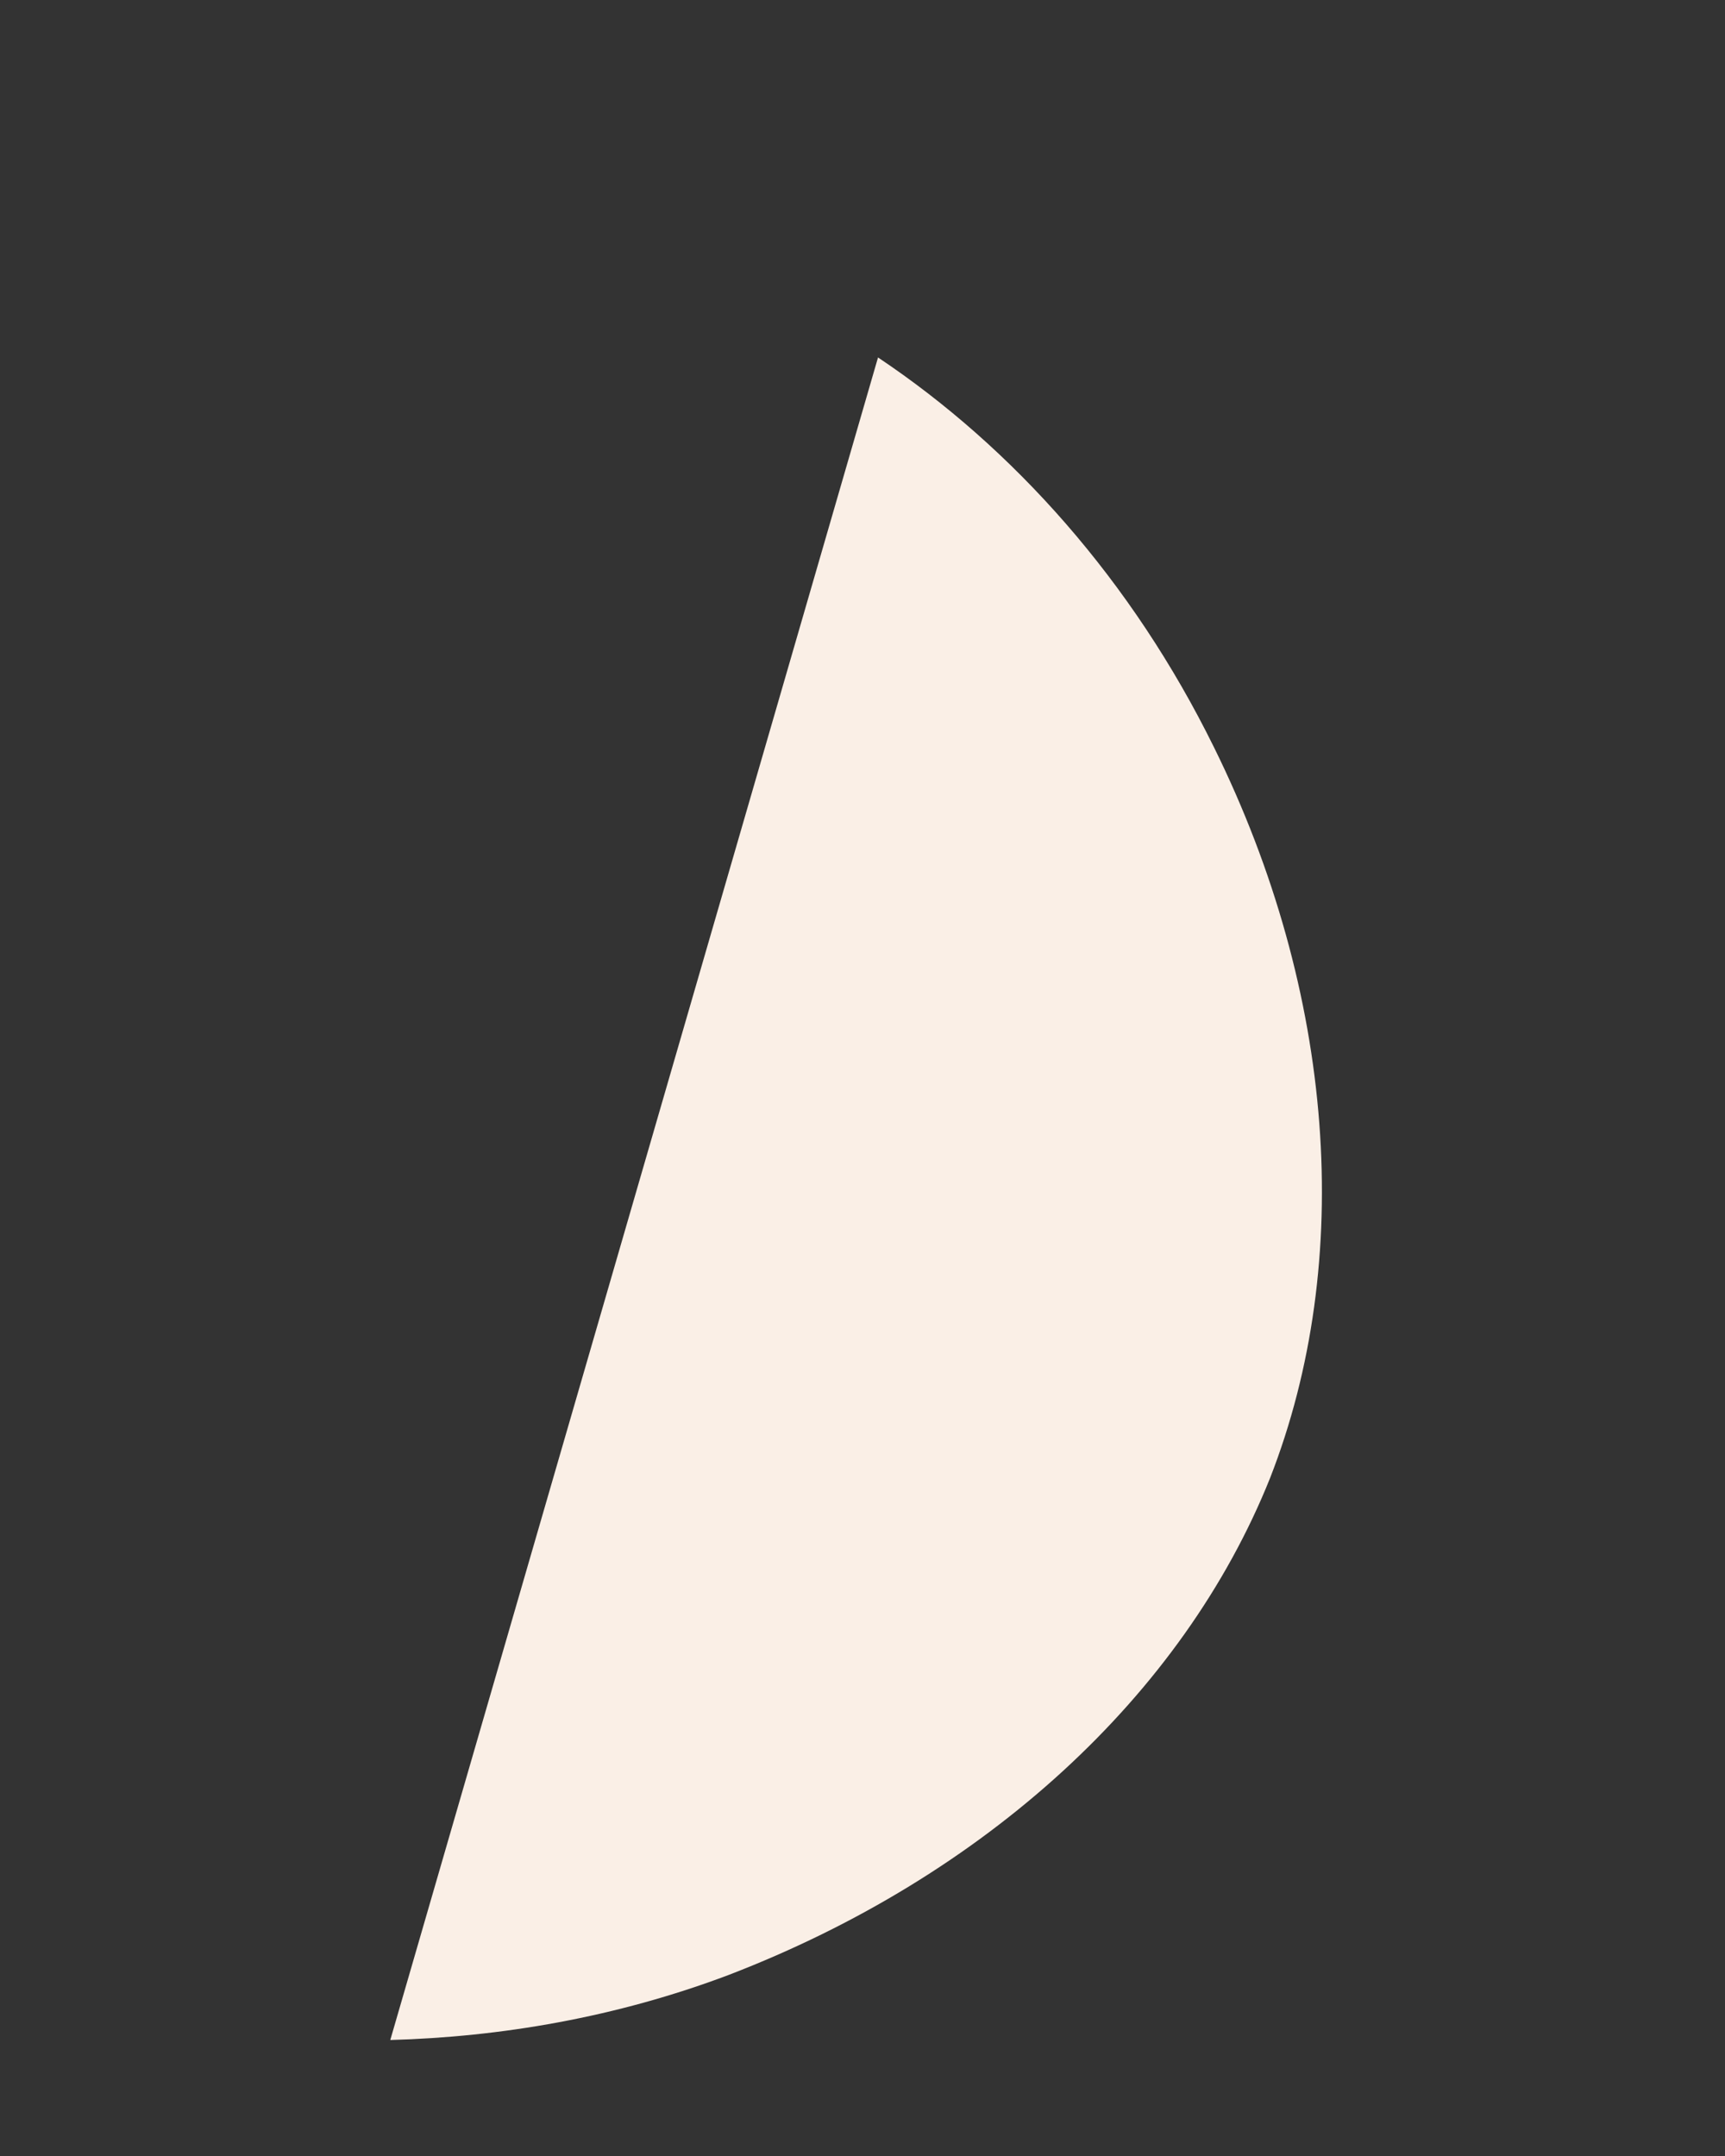
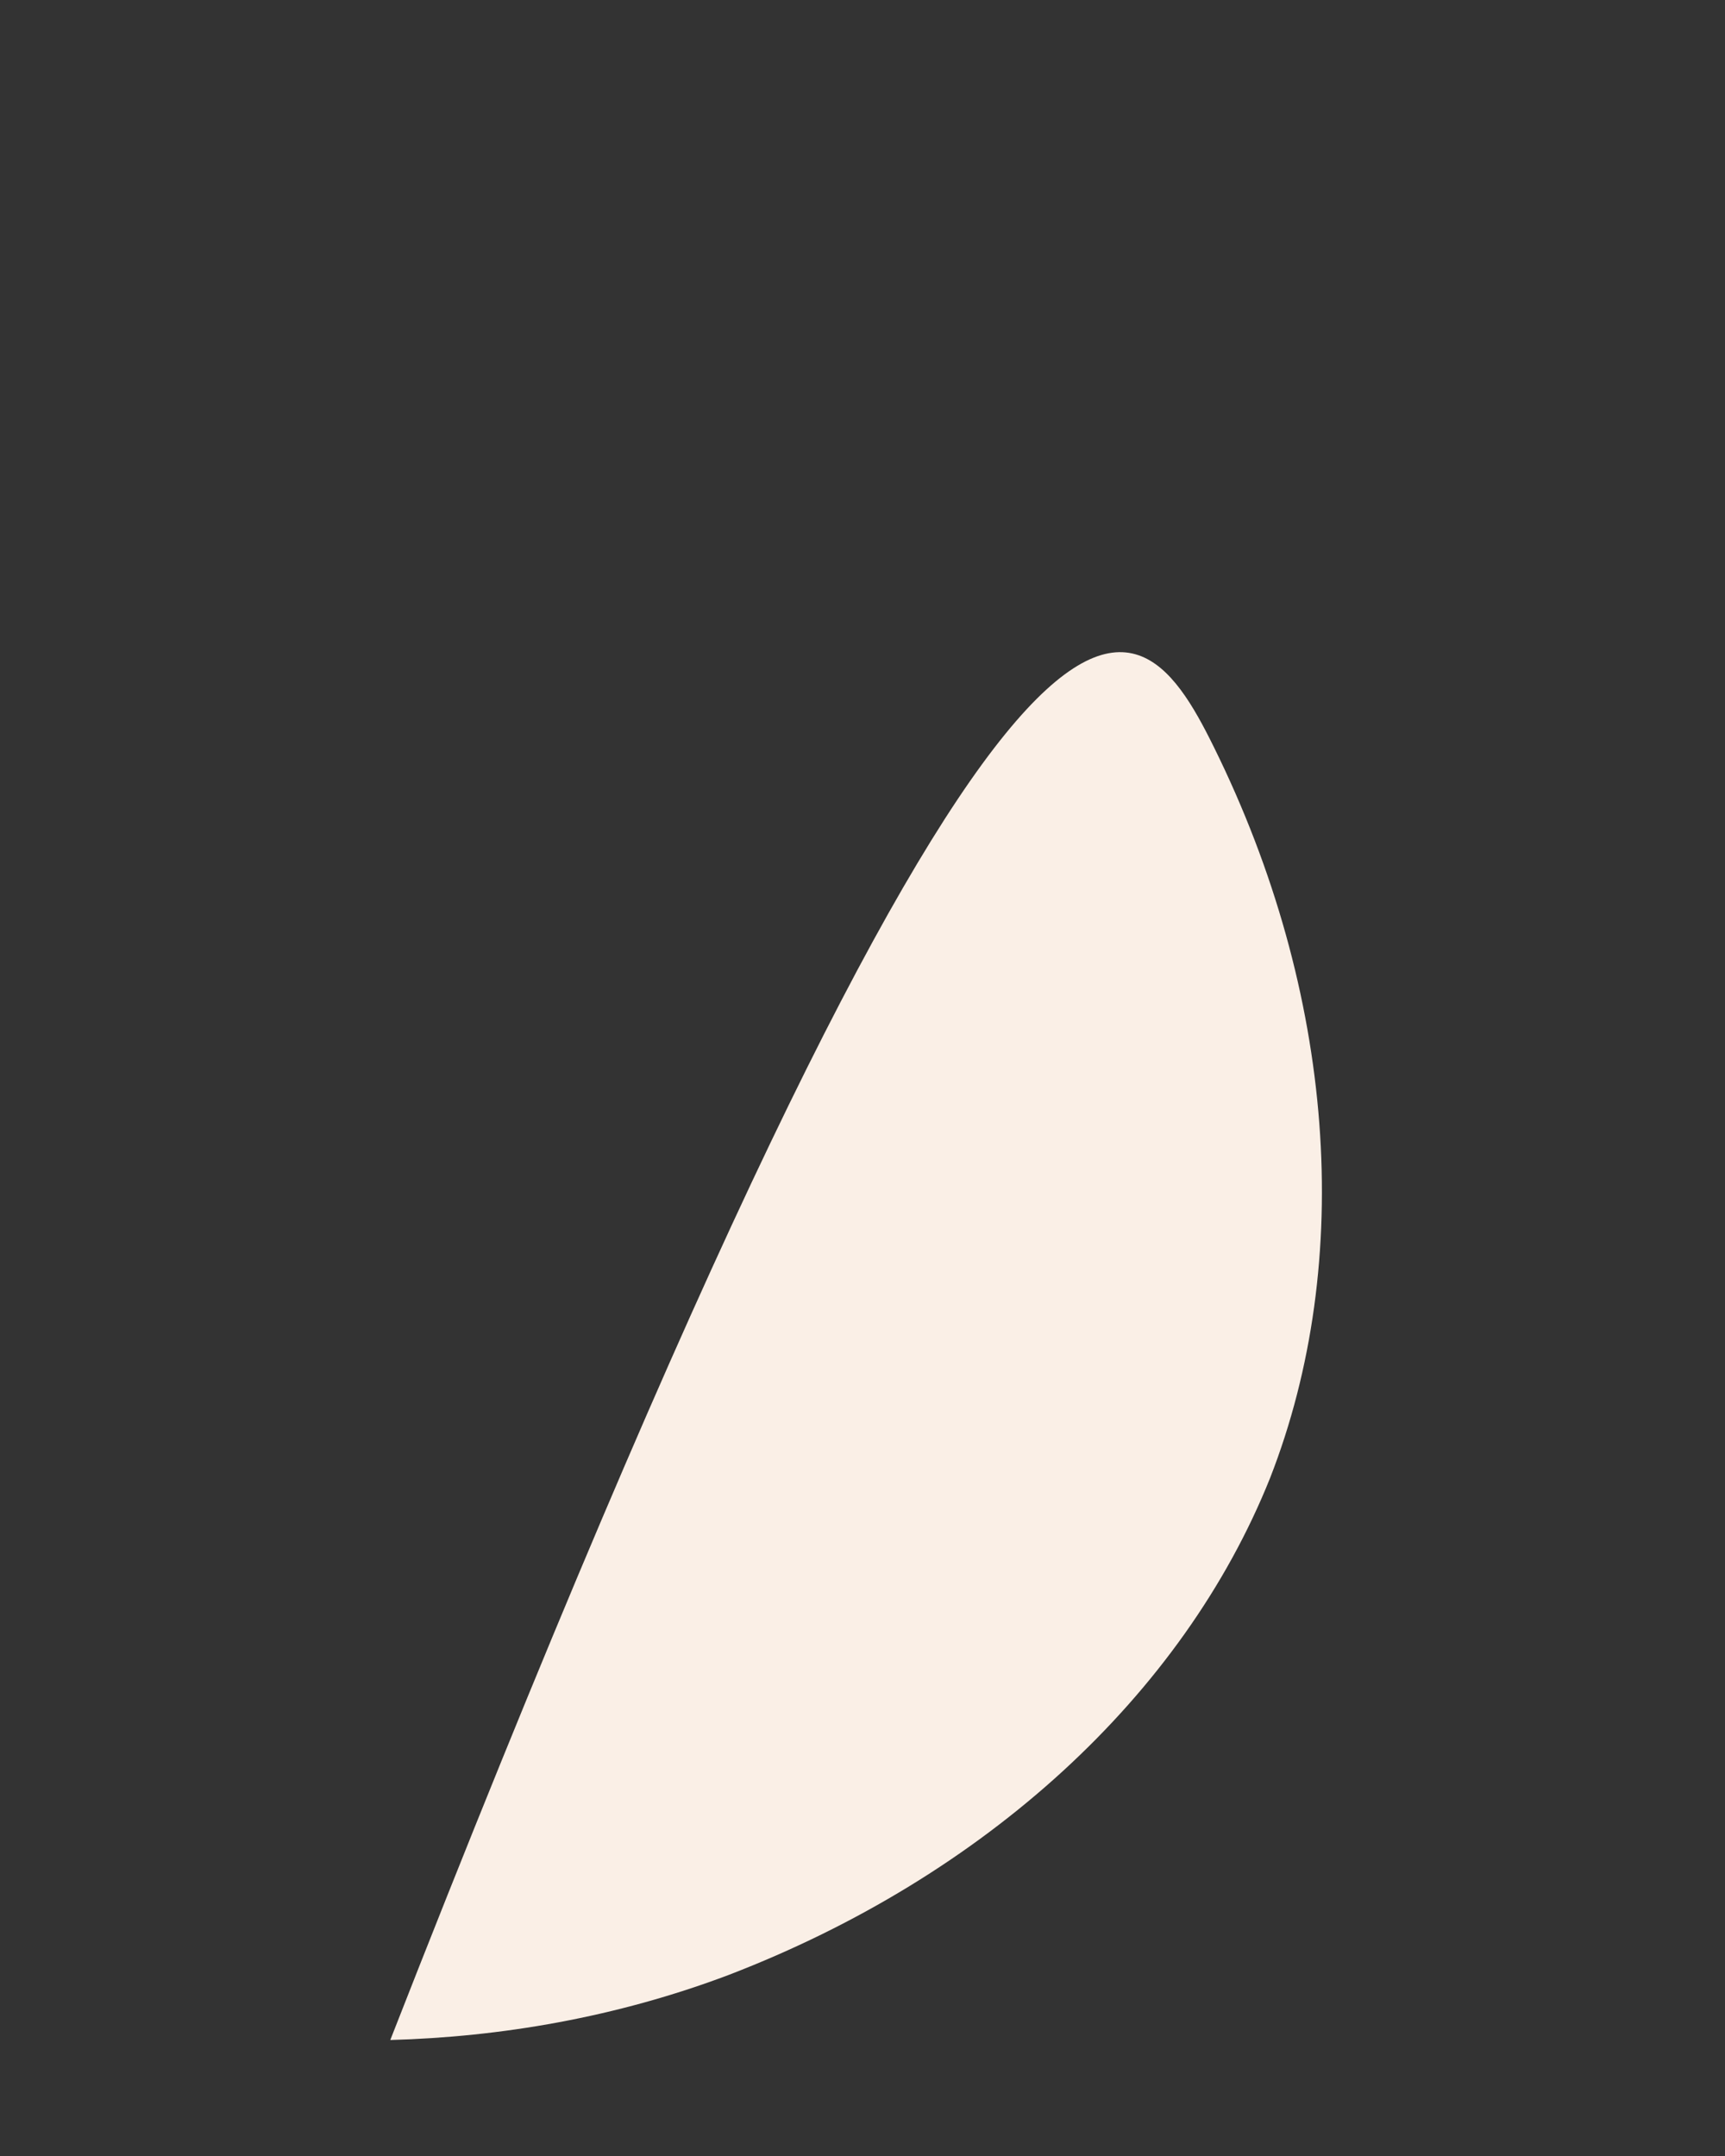
<svg xmlns="http://www.w3.org/2000/svg" width="4" height="5" viewBox="0 0 4 5" fill="none">
  <rect x="0" y="0" width="4" height="5" fill="#333333" stroke="none" />
-   <path d="M2.945 3.428C2.743 3.932 2.285 4.351 1.69 4.58C1.428 4.679 1.16 4.724 0.905 4.731L2.036 0.829C2.35 1.039 2.625 1.347 2.815 1.733C3.096 2.302 3.142 2.924 2.945 3.428Z" fill="#FAEFE6" />
+   <path d="M2.945 3.428C2.743 3.932 2.285 4.351 1.69 4.58C1.428 4.679 1.16 4.724 0.905 4.731C2.35 1.039 2.625 1.347 2.815 1.733C3.096 2.302 3.142 2.924 2.945 3.428Z" fill="#FAEFE6" />
</svg>